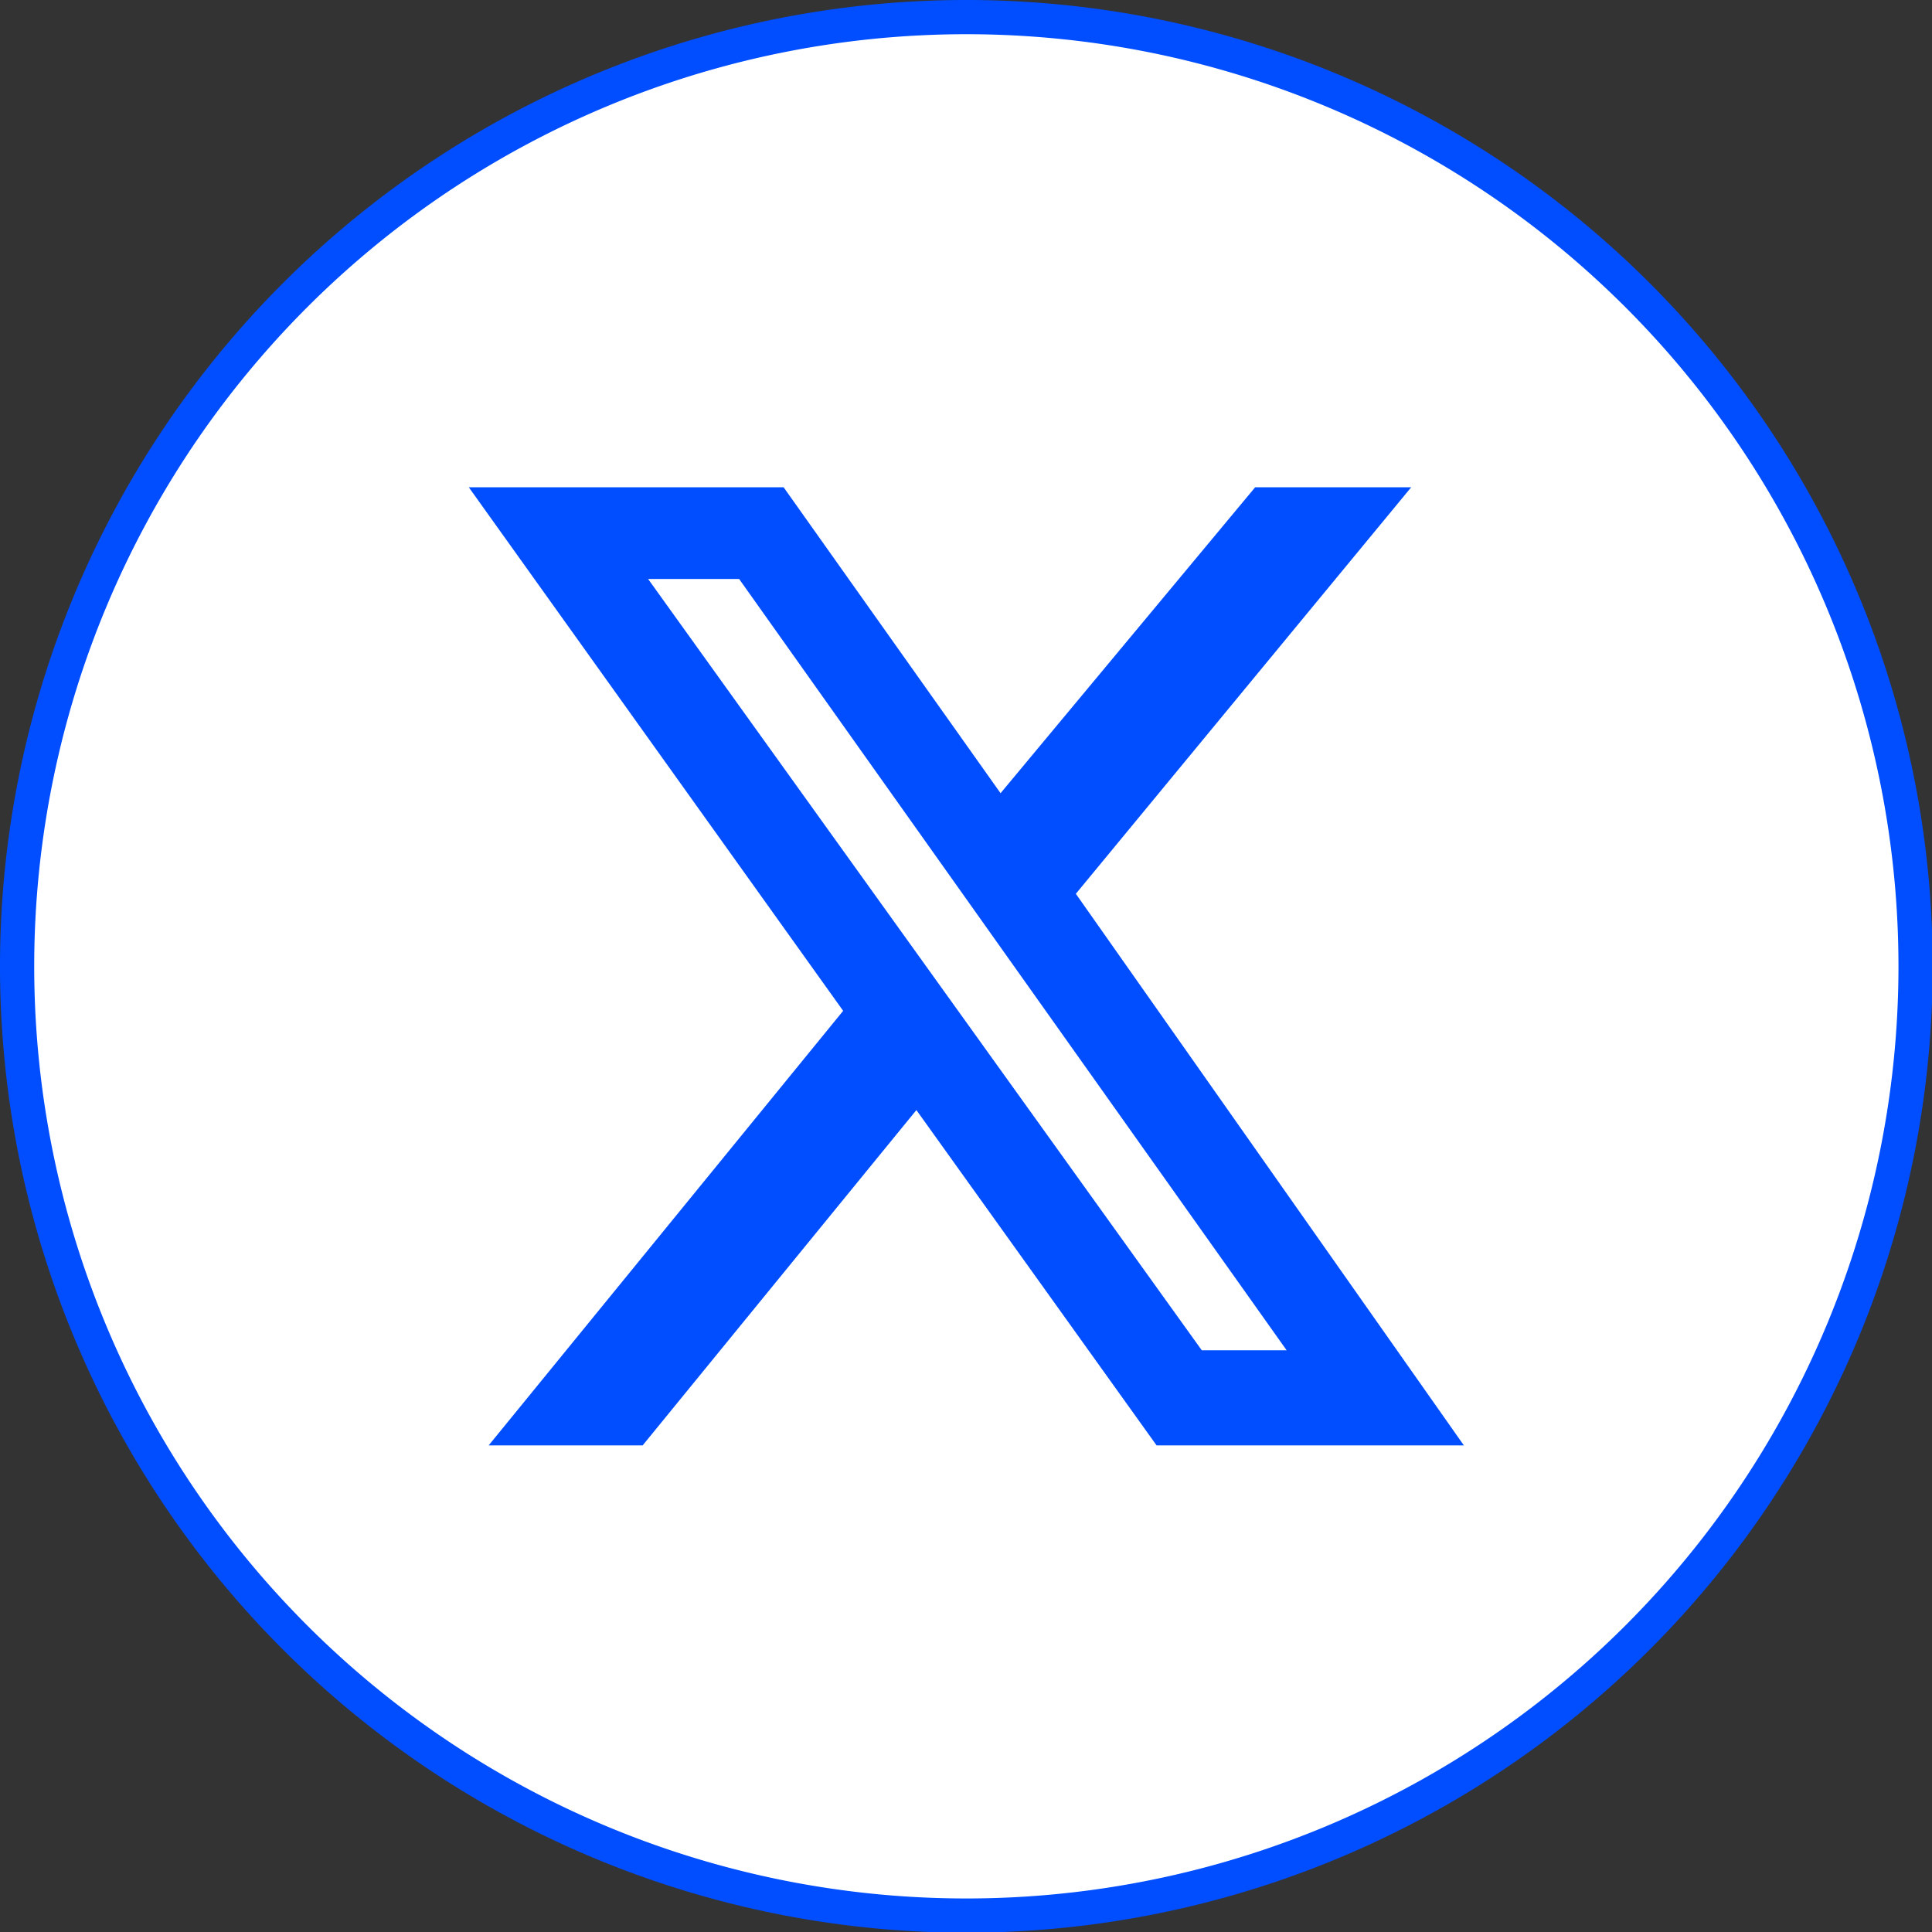
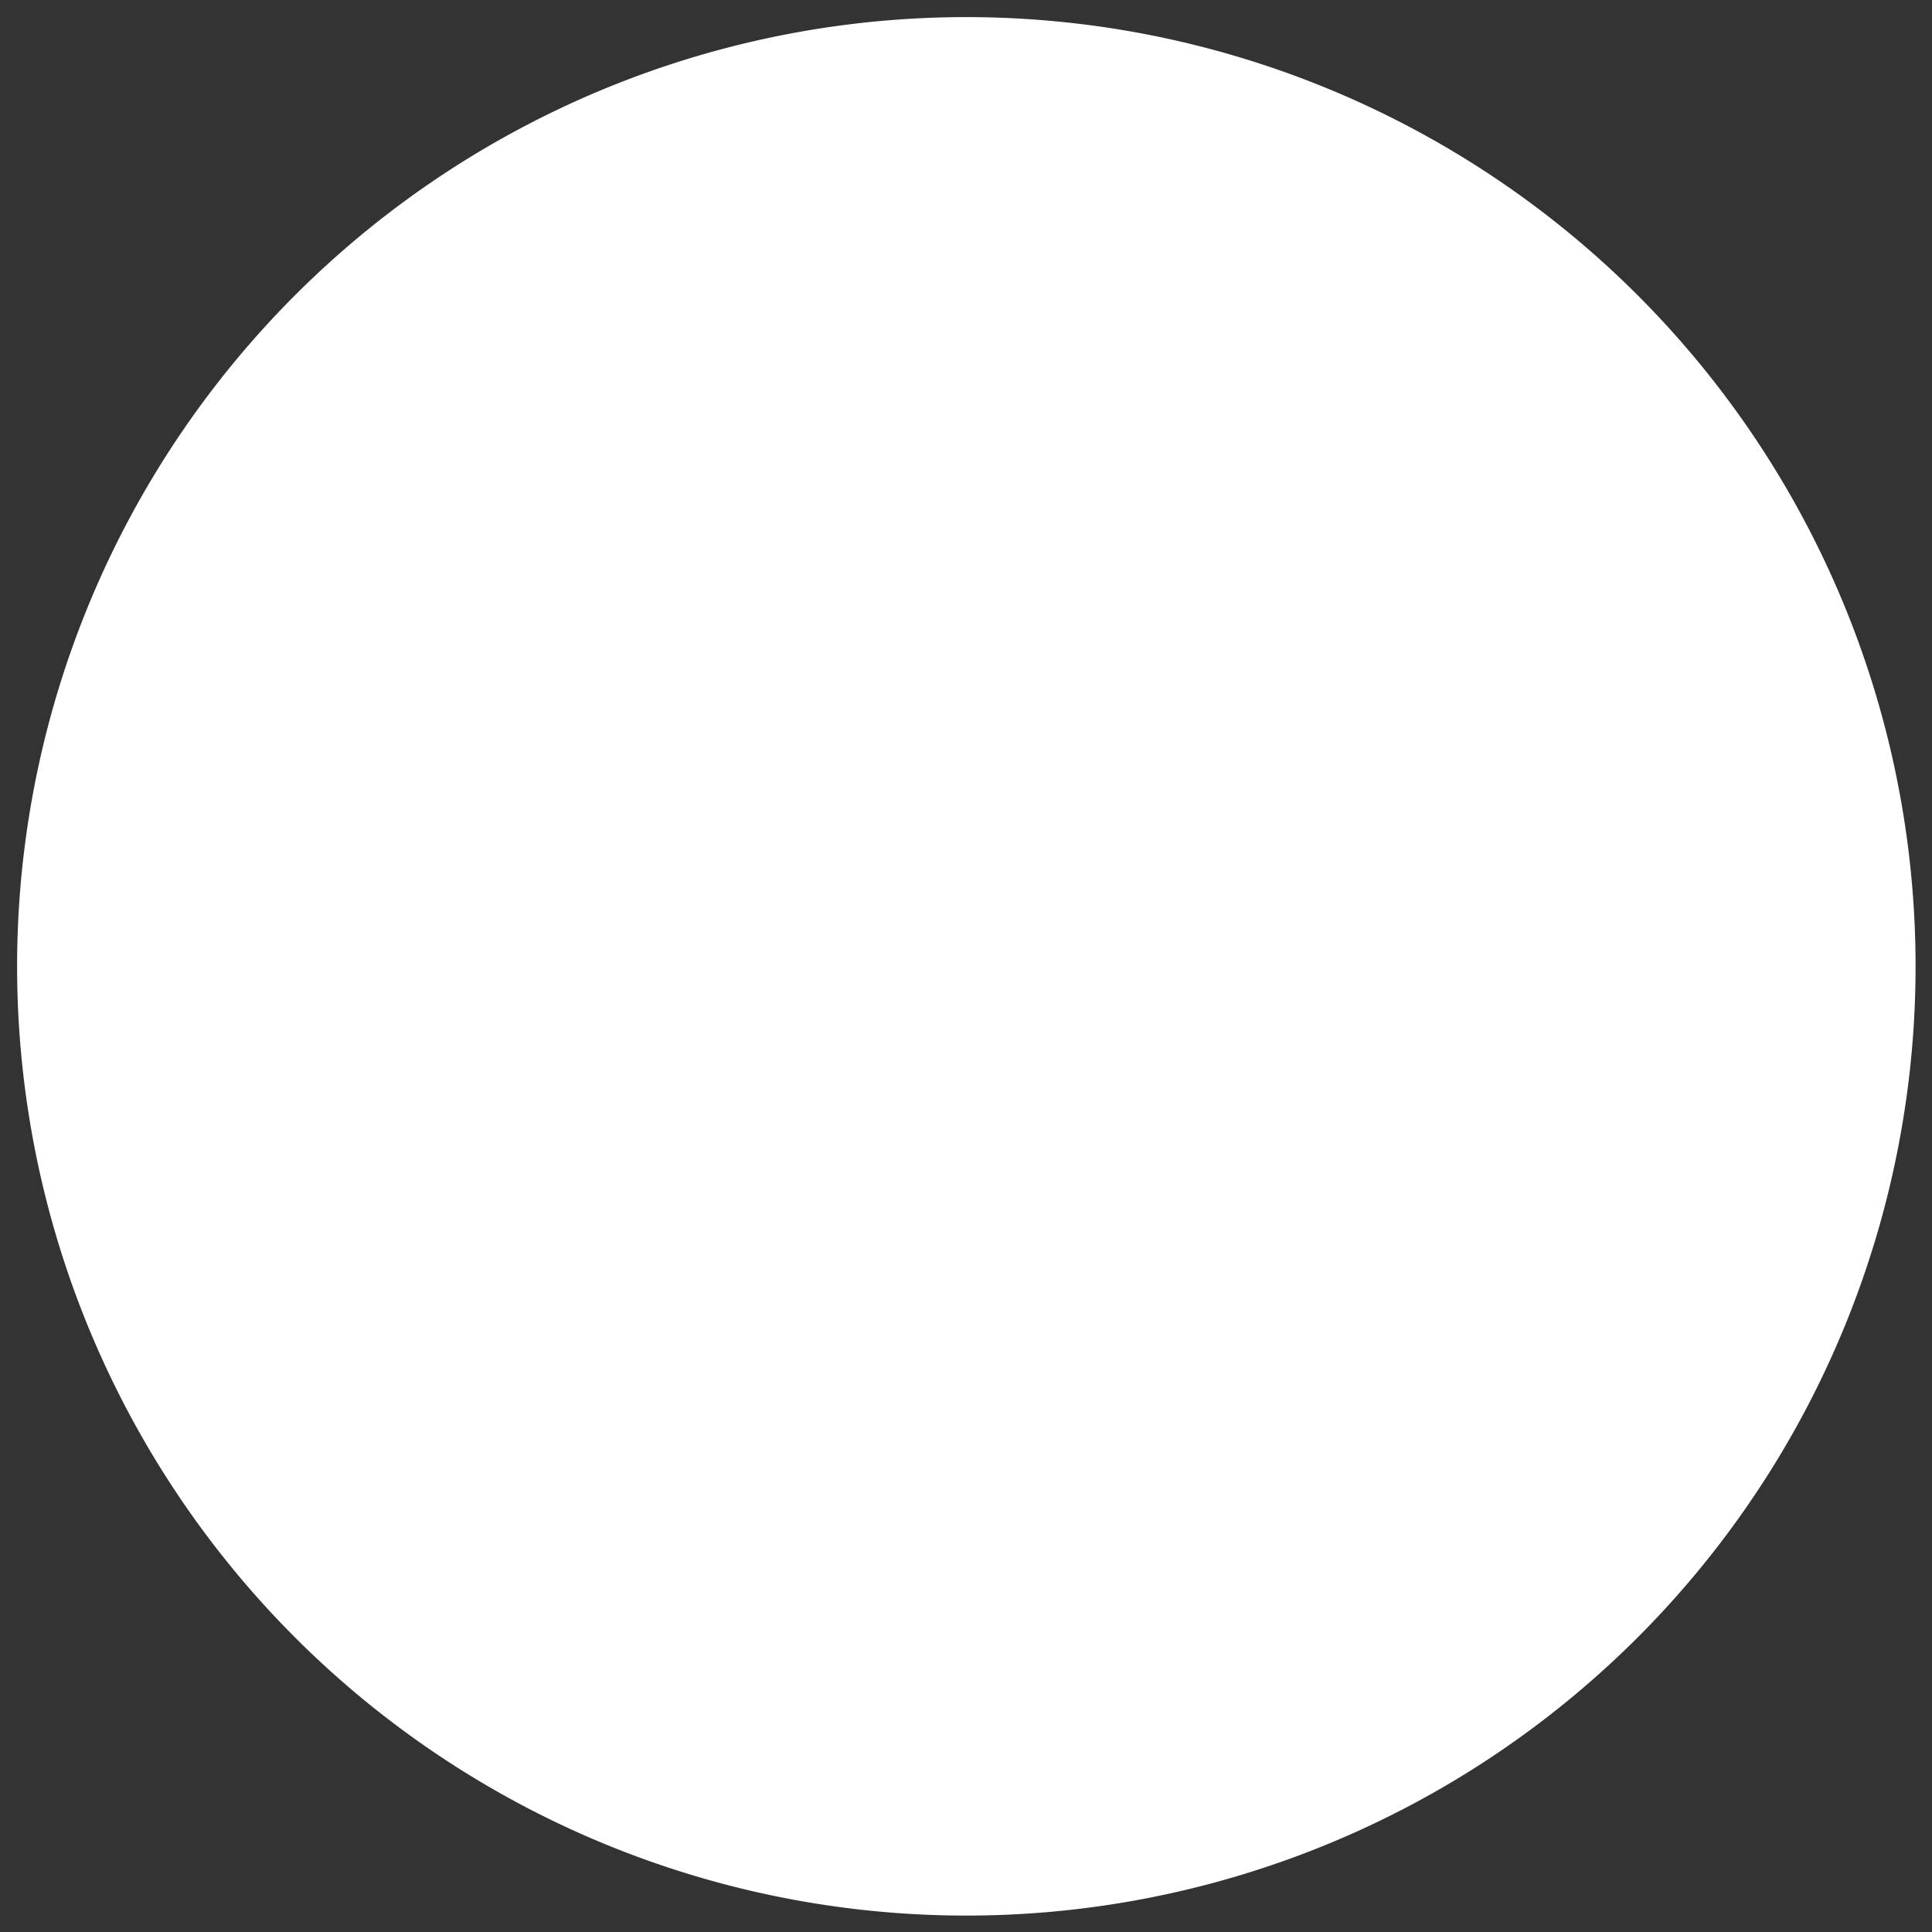
<svg xmlns="http://www.w3.org/2000/svg" id="Layer_1" data-name="Layer 1" viewBox="0 0 28.23 28.23">
  <rect x="0" y="0" width="28.23" height="28.23" fill="#333333" stroke="none" />
  <defs>
    <style>.cls-1{fill:#fff;}.cls-2{fill:none;stroke:#004eff;stroke-width:0.5px;}.cls-3{fill:#004eff;}</style>
  </defs>
  <path class="cls-1" d="M30.37,16A13.87,13.87,0,1,0,16.5,29.87,13.87,13.87,0,0,0,30.37,16Z" transform="translate(-2.38 -1.88)" />
-   <path class="cls-2" d="M30.37,16A13.87,13.87,0,1,0,16.5,29.87,13.87,13.87,0,0,0,30.37,16Z" transform="translate(-2.38 -1.88)" />
-   <path class="cls-3" d="M20.72,9H23l-4.9,5.94L23.77,23H19.28l-3.51-4.9-4,4.9H9.52l5.18-6.35L9.23,9h4.6L17,13.47Zm-.78,12.61h1.24l-8-11.27H11.85Z" transform="translate(-2.38 -1.88)" />
</svg>